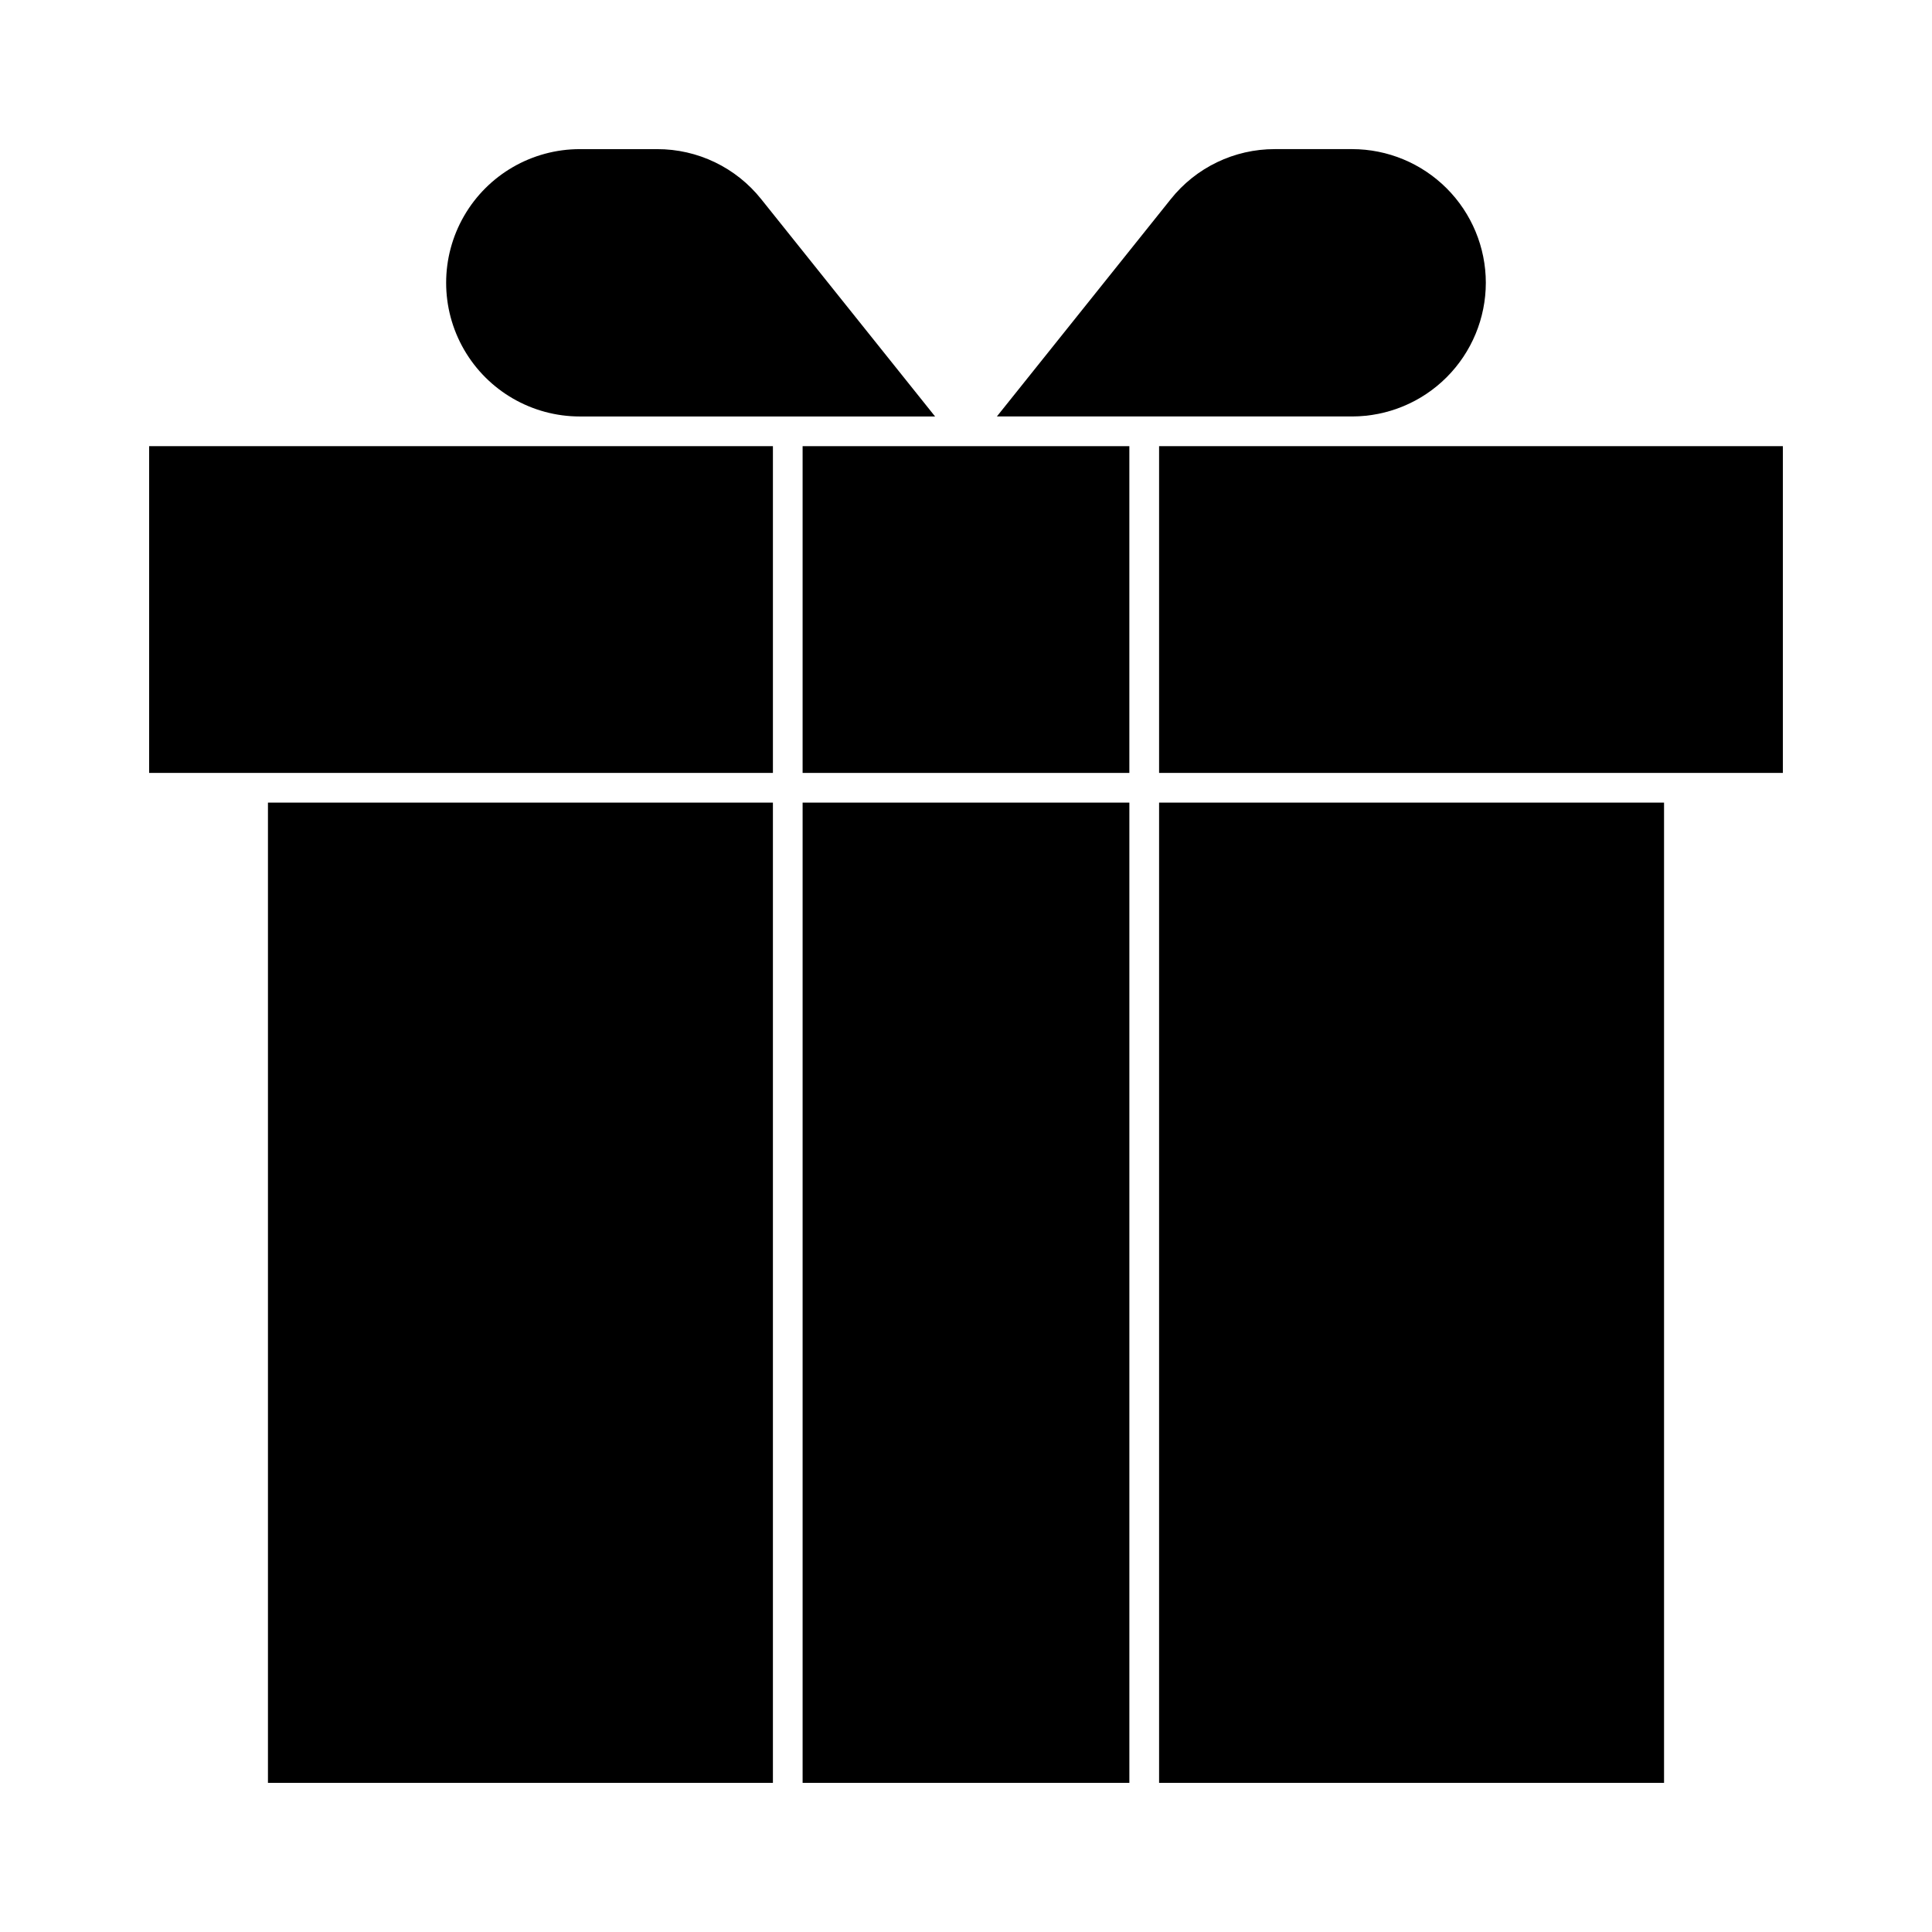
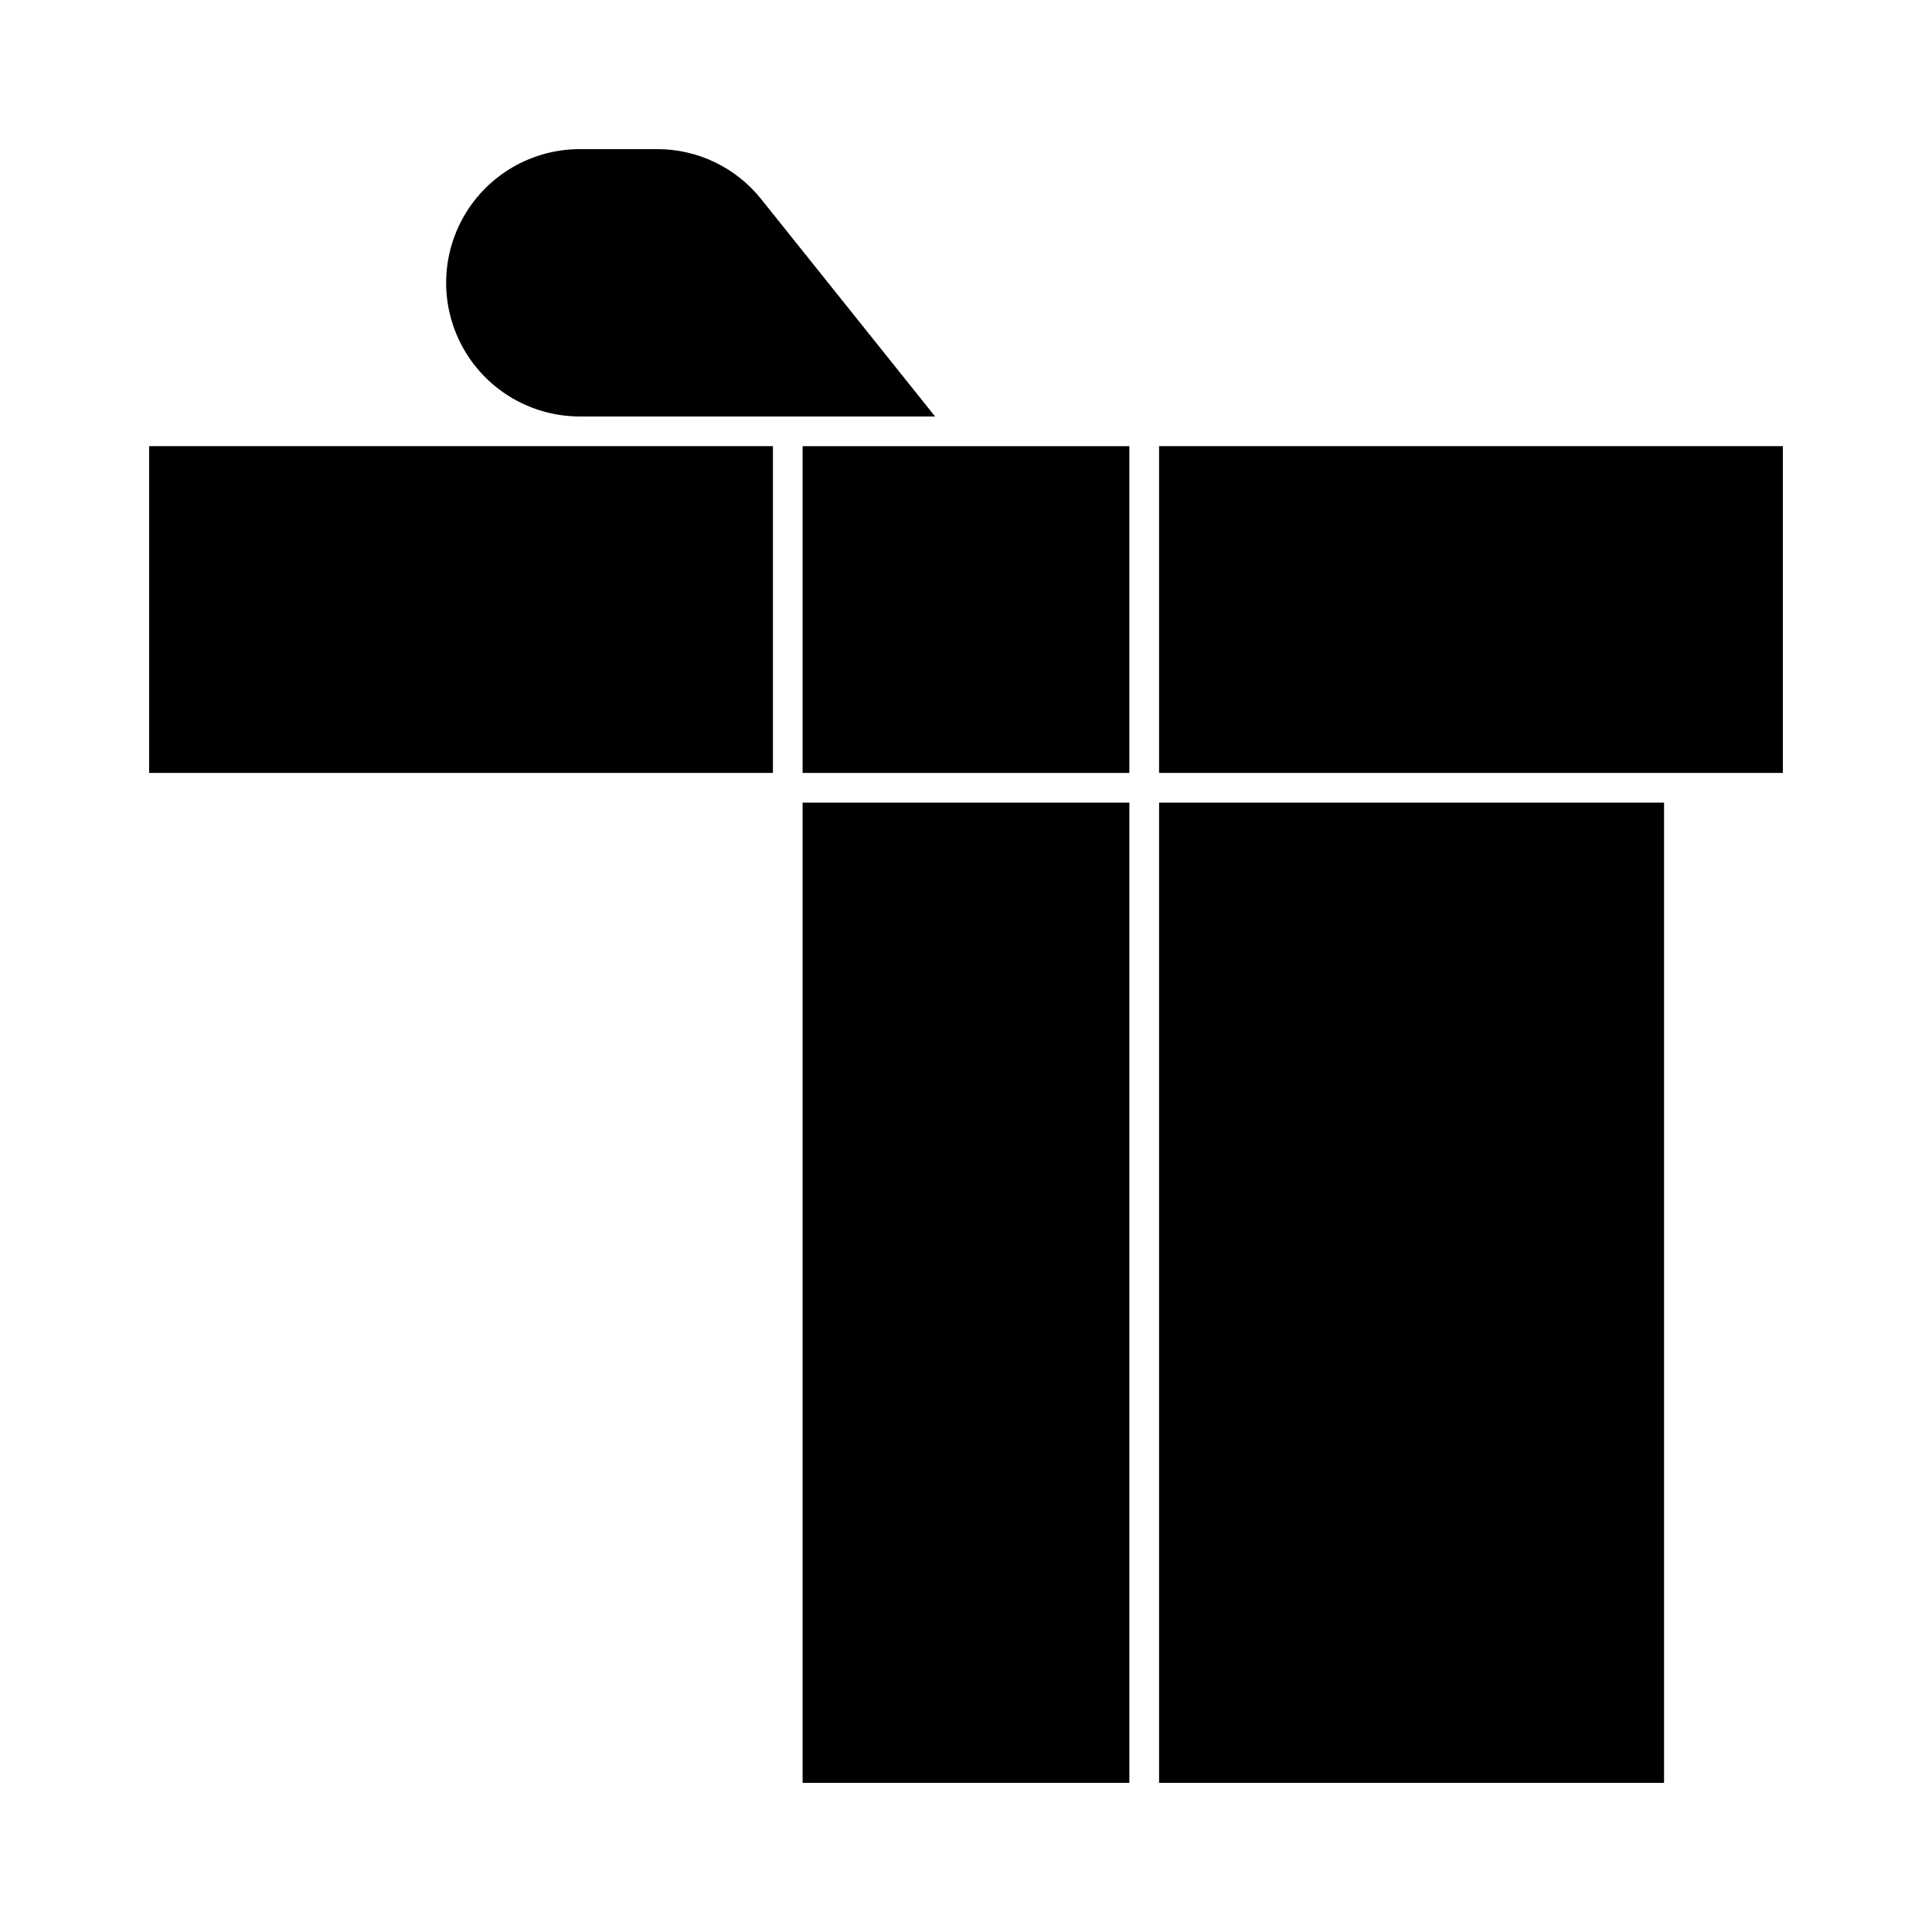
<svg xmlns="http://www.w3.org/2000/svg" fill="#000000" width="800px" height="800px" version="1.1" viewBox="144 144 512 512">
  <g>
    <path d="m356.7 356.7h86.594v259.78h-86.594z" />
    <path d="m443.29 262.24h-86.59v86.594h86.59z" />
    <path d="m297.66 254.37h94.148l-46.051-57.555c-6.695-8.422-16.875-13.32-27.633-13.293h-20.465c-12.656 0-24.352 6.75-30.68 17.711-6.328 10.961-6.328 24.465 0 35.422 6.328 10.961 18.023 17.715 30.68 17.715z" />
    <path d="m616.48 348.83v-86.594h-165.31v86.594z" />
    <path d="m451.17 356.7h133.82v259.78h-133.82z" />
-     <path d="m537.76 218.94c-0.008-9.391-3.746-18.395-10.387-25.035s-15.645-10.379-25.035-10.387h-20.469c-10.758-0.027-20.938 4.871-27.629 13.293l-46.055 57.555h94.152c9.391-0.012 18.395-3.746 25.035-10.387s10.379-15.648 10.387-25.039z" />
-     <path d="m215.01 356.7h133.82v259.78h-133.82z" />
    <path d="m183.52 348.83h165.31v-86.594h-165.31z" />
  </g>
</svg>